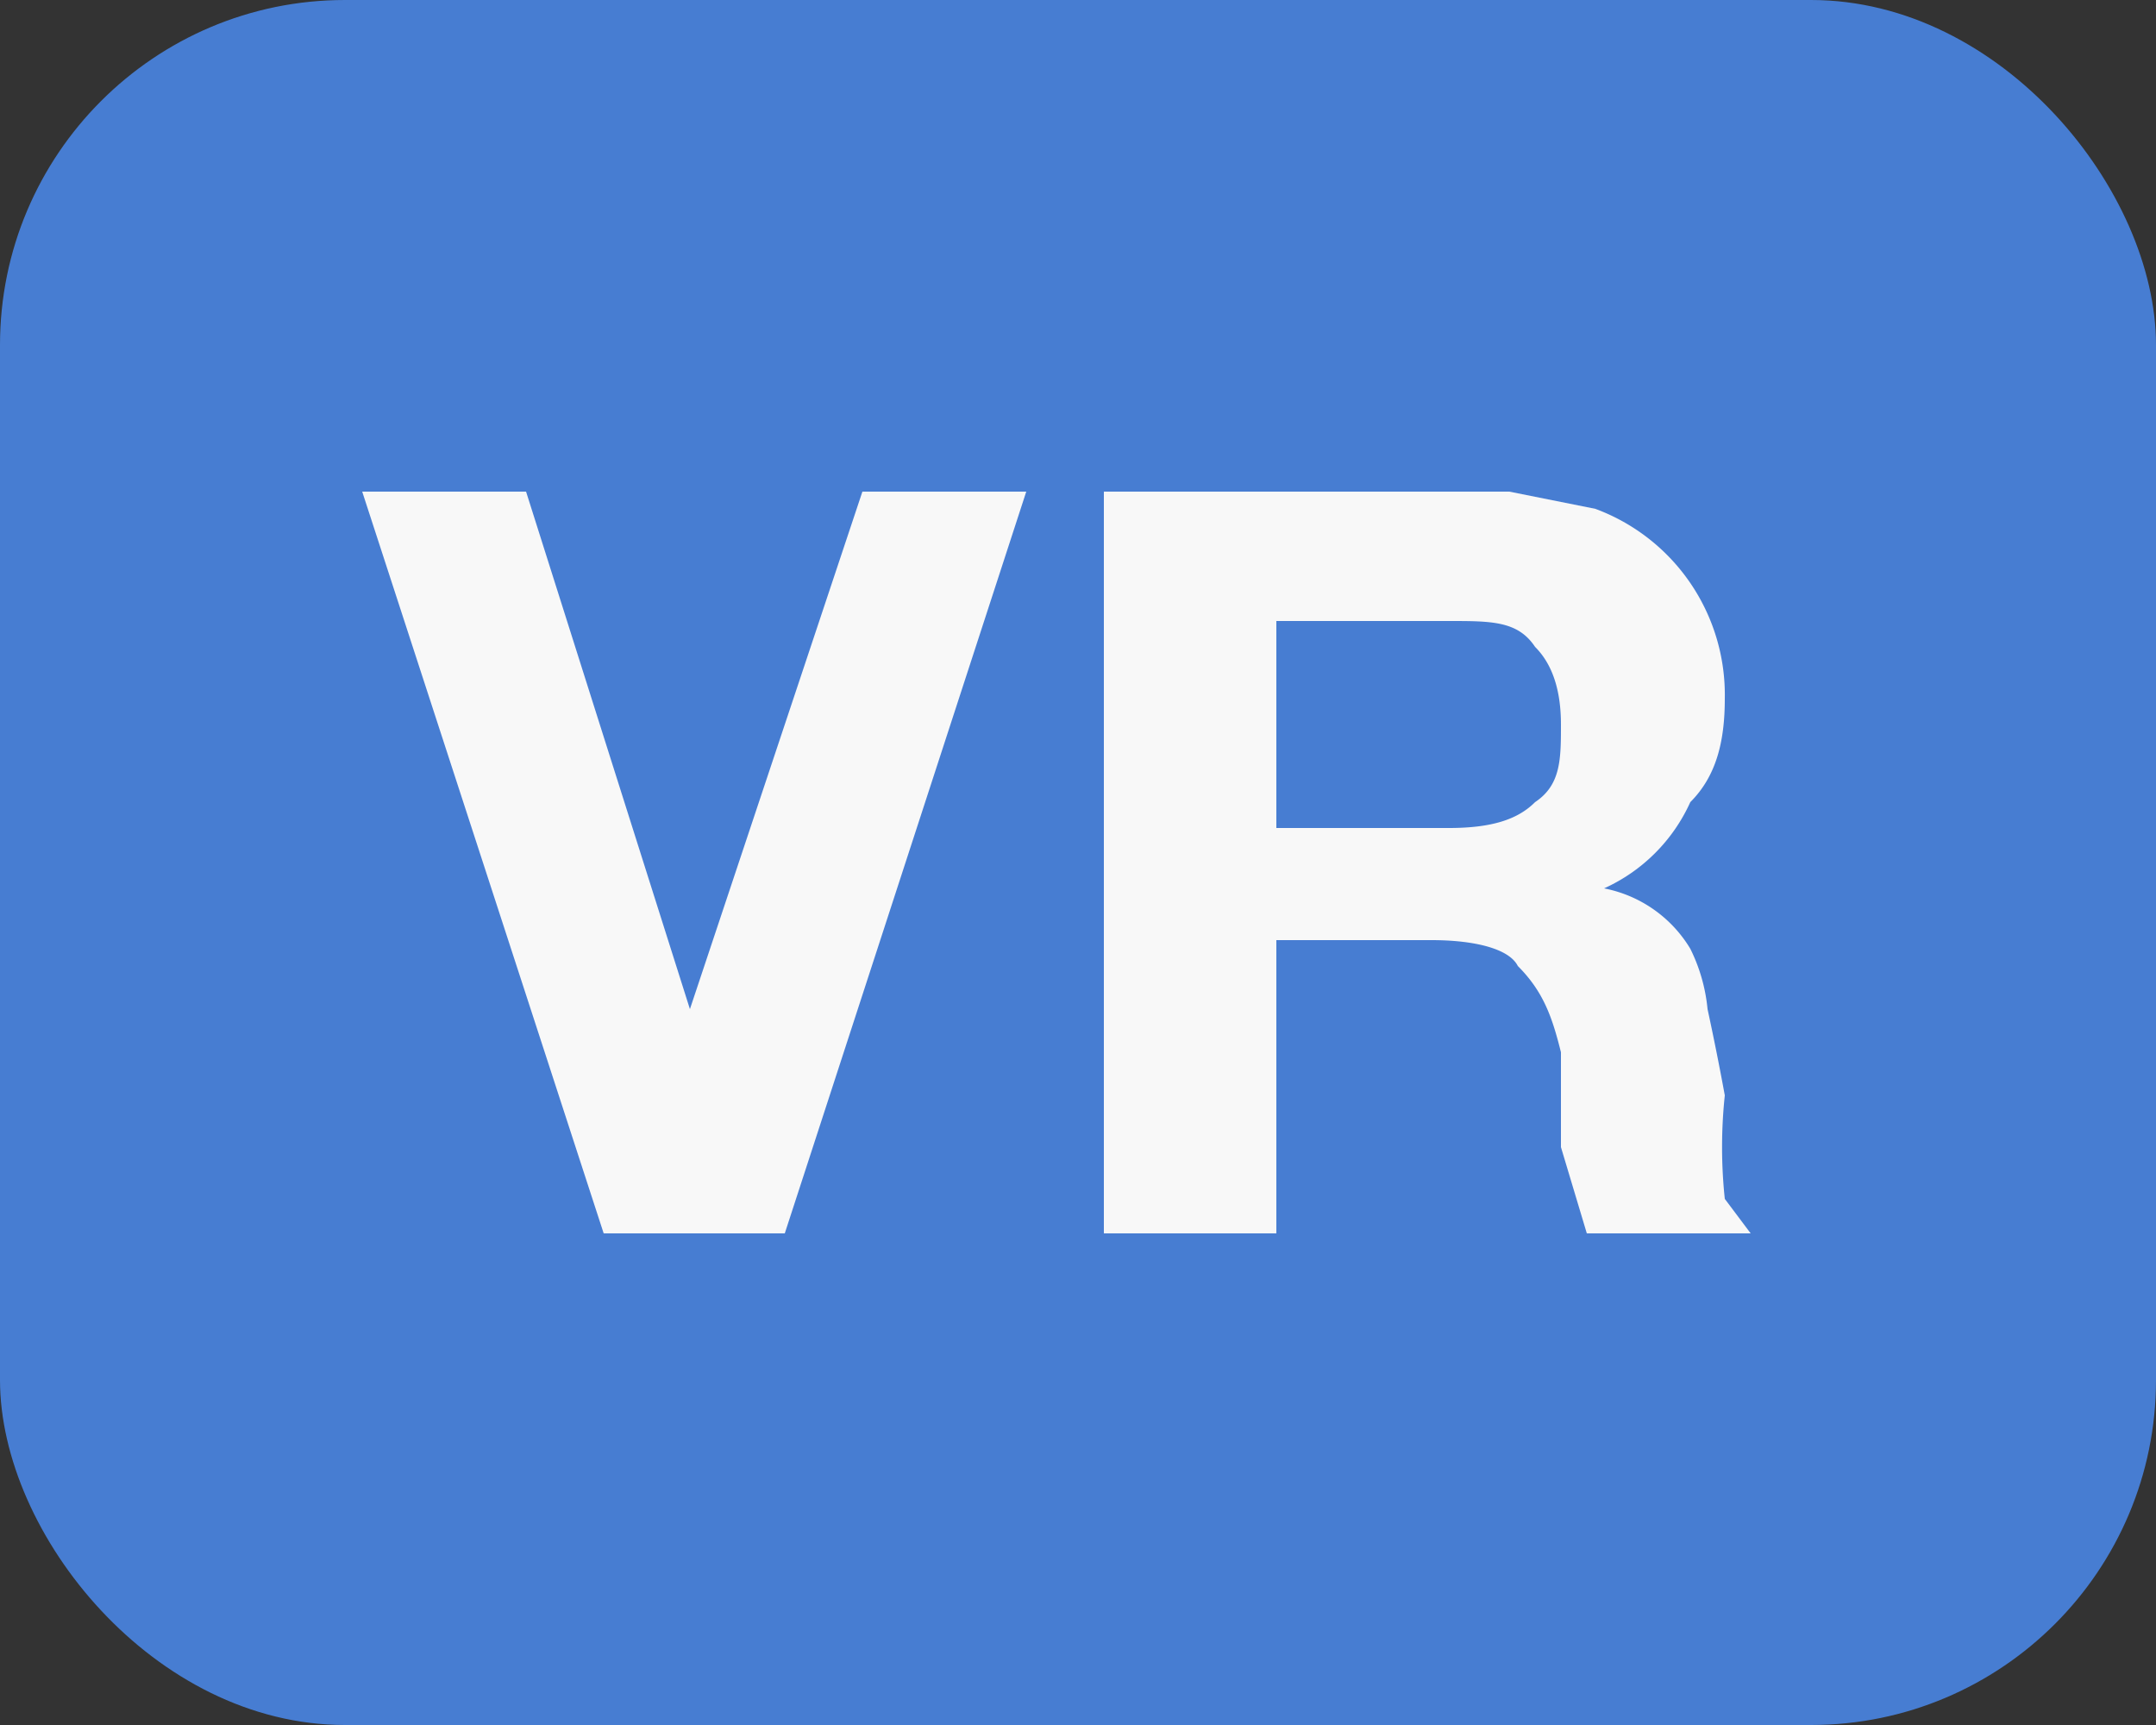
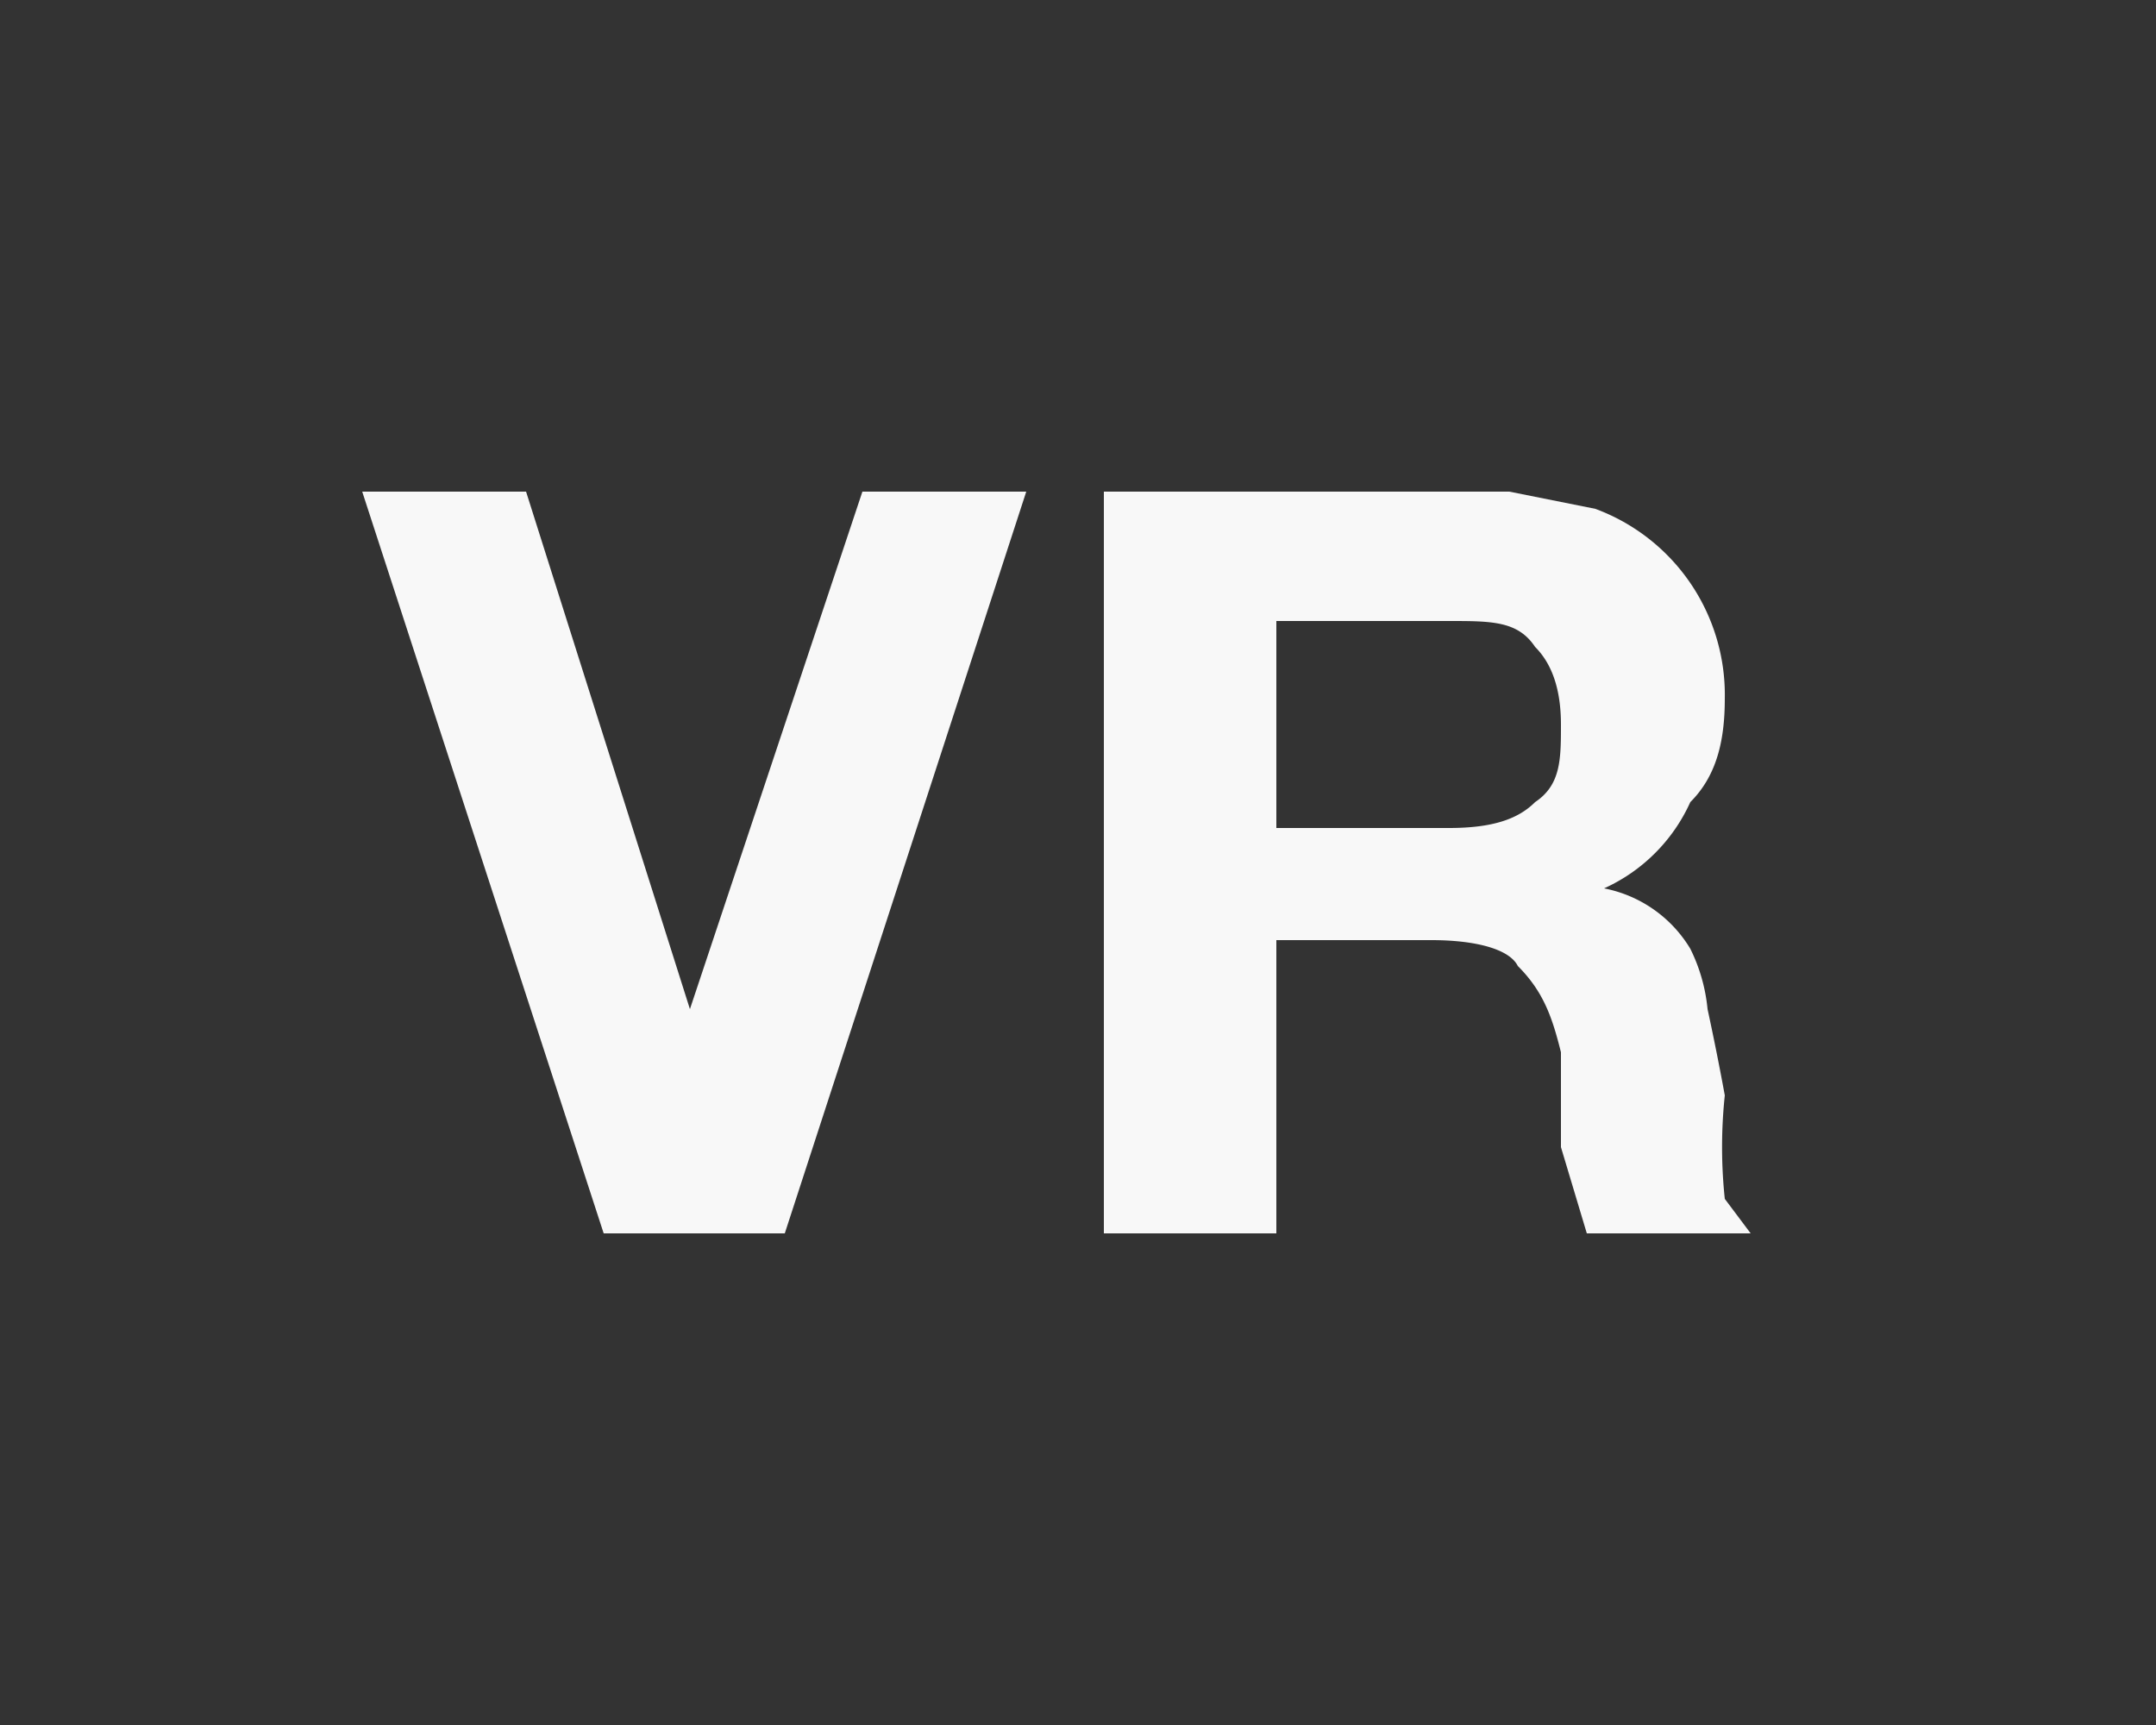
<svg xmlns="http://www.w3.org/2000/svg" width="25" height="20" fill="none">
  <rect width="100%" height="100%" fill="#333333" stroke="none" />
-   <rect width="25" height="20" fill="#477DD2" rx="4" />
  <path fill="#F8F8F8" d="m9.1 14.3 2.8-8.6H10l-2 6-1.9-6H4.2L7 14.3H9Zm5.7-4.7V7.2h2c.5 0 .8 0 1 .3.2.2.3.5.3.9s0 .7-.3.9c-.2.2-.5.3-1 .3h-2Zm-2-3.9v8.6h2v-3.4h1.8c.5 0 .9.1 1 .3.3.3.4.6.5 1v1.1l.3 1h1.9l-.3-.4a5.7 5.7 0 0 1 0-1.2 32 32 0 0 0-.2-1 2 2 0 0 0-.2-.7 1.5 1.5 0 0 0-1-.7 2 2 0 0 0 1-1c.3-.3.4-.7.4-1.2a2.3 2.3 0 0 0-1.5-2.2l-1-.2h-4.6Z" />
</svg>